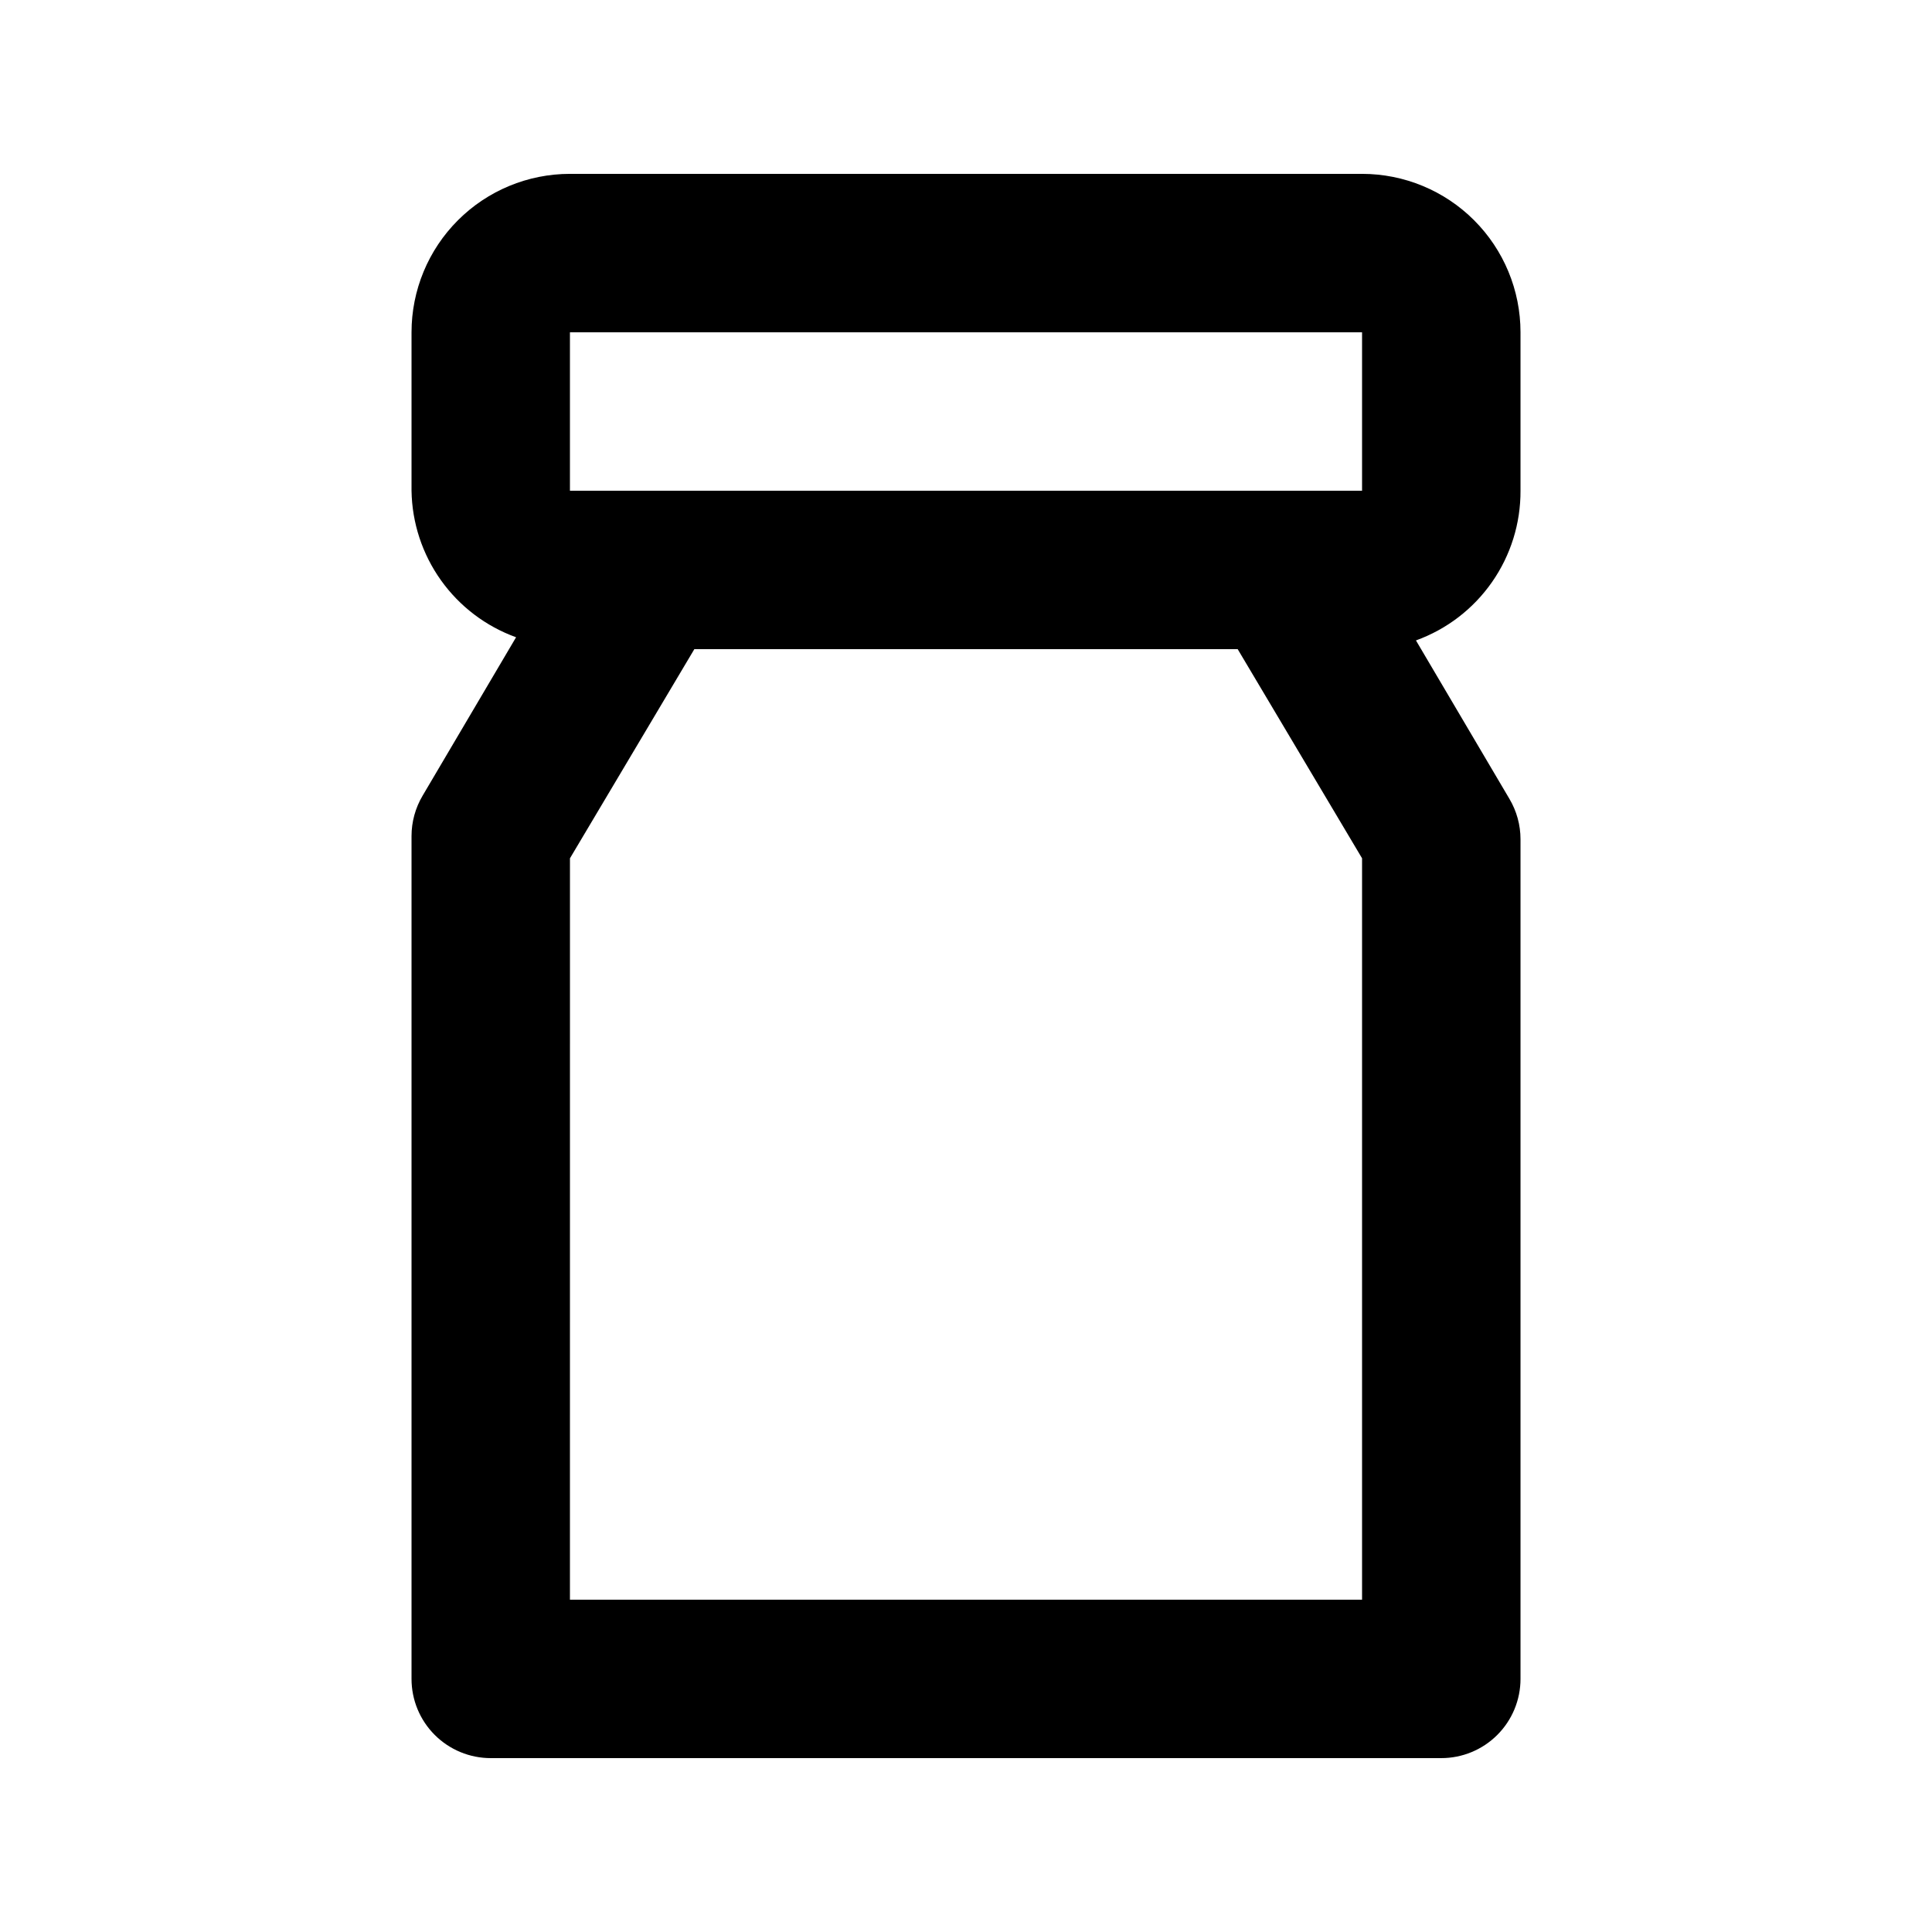
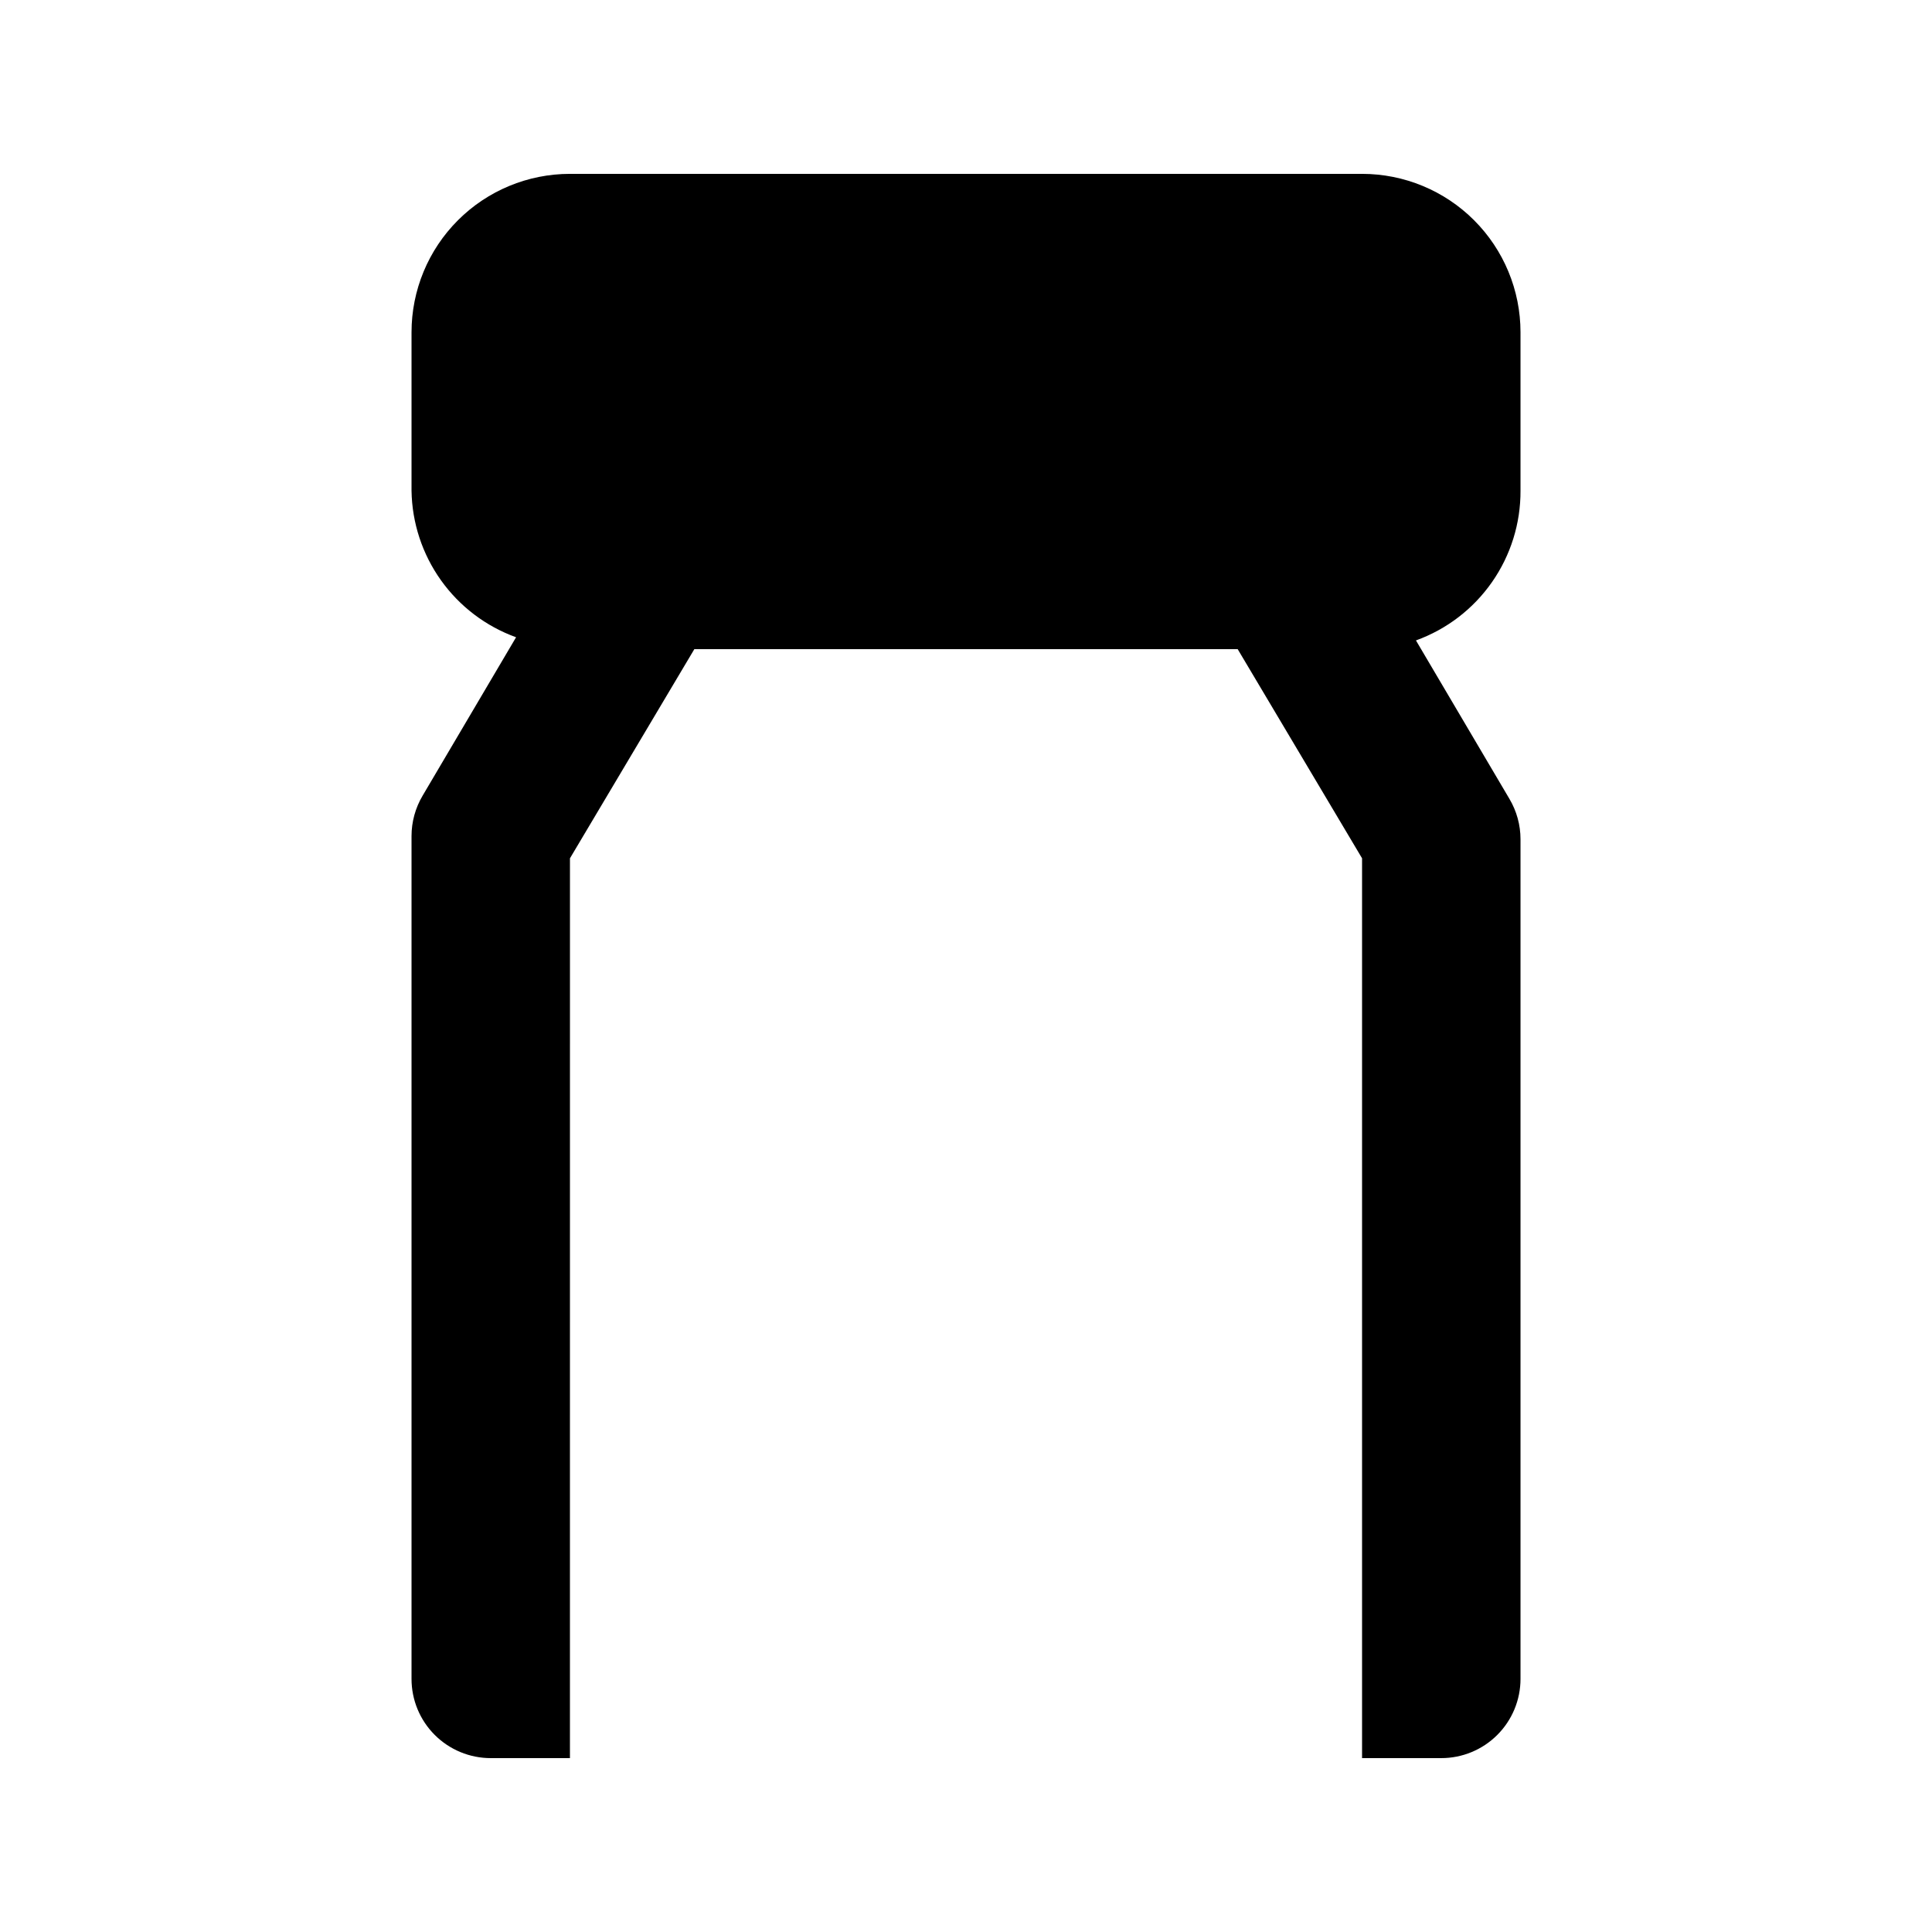
<svg xmlns="http://www.w3.org/2000/svg" fill="#000000" width="800px" height="800px" version="1.1" viewBox="144 144 512 512">
-   <path d="m525.95 609.92h-251.9c-5.566 0-10.906-2.211-14.844-6.148s-6.148-9.273-6.148-14.844v-223.36c0-3.766 1.016-7.465 2.938-10.703l24.77-41.984c-8.012-2.898-14.957-8.164-19.906-15.102s-7.668-15.215-7.801-23.734v-41.984c0-11.137 4.422-21.812 12.297-29.688 7.871-7.875 18.551-12.297 29.688-12.297h209.92c11.137 0 21.816 4.422 29.688 12.297 7.875 7.875 12.297 18.551 12.297 29.688v41.984c0.043 8.664-2.602 17.129-7.562 24.23-4.961 7.106-11.996 12.5-20.145 15.445l24.77 41.984c1.922 3.238 2.938 6.938 2.938 10.703v222.52c0 5.57-2.211 10.906-6.148 14.844-3.934 3.938-9.273 6.148-14.844 6.148zm-230.91-41.984h209.92v-196.48l-32.957-55.418h-144l-32.957 55.418zm0-335.87v41.984h209.92v-41.984z" />
+   <path d="m525.95 609.92h-251.9c-5.566 0-10.906-2.211-14.844-6.148s-6.148-9.273-6.148-14.844v-223.36c0-3.766 1.016-7.465 2.938-10.703l24.77-41.984c-8.012-2.898-14.957-8.164-19.906-15.102s-7.668-15.215-7.801-23.734v-41.984c0-11.137 4.422-21.812 12.297-29.688 7.871-7.875 18.551-12.297 29.688-12.297h209.92c11.137 0 21.816 4.422 29.688 12.297 7.875 7.875 12.297 18.551 12.297 29.688v41.984c0.043 8.664-2.602 17.129-7.562 24.23-4.961 7.106-11.996 12.5-20.145 15.445l24.77 41.984c1.922 3.238 2.938 6.938 2.938 10.703v222.52c0 5.57-2.211 10.906-6.148 14.844-3.934 3.938-9.273 6.148-14.844 6.148zm-230.91-41.984h209.92v-196.48l-32.957-55.418h-144l-32.957 55.418zv41.984h209.92v-41.984z" />
</svg>